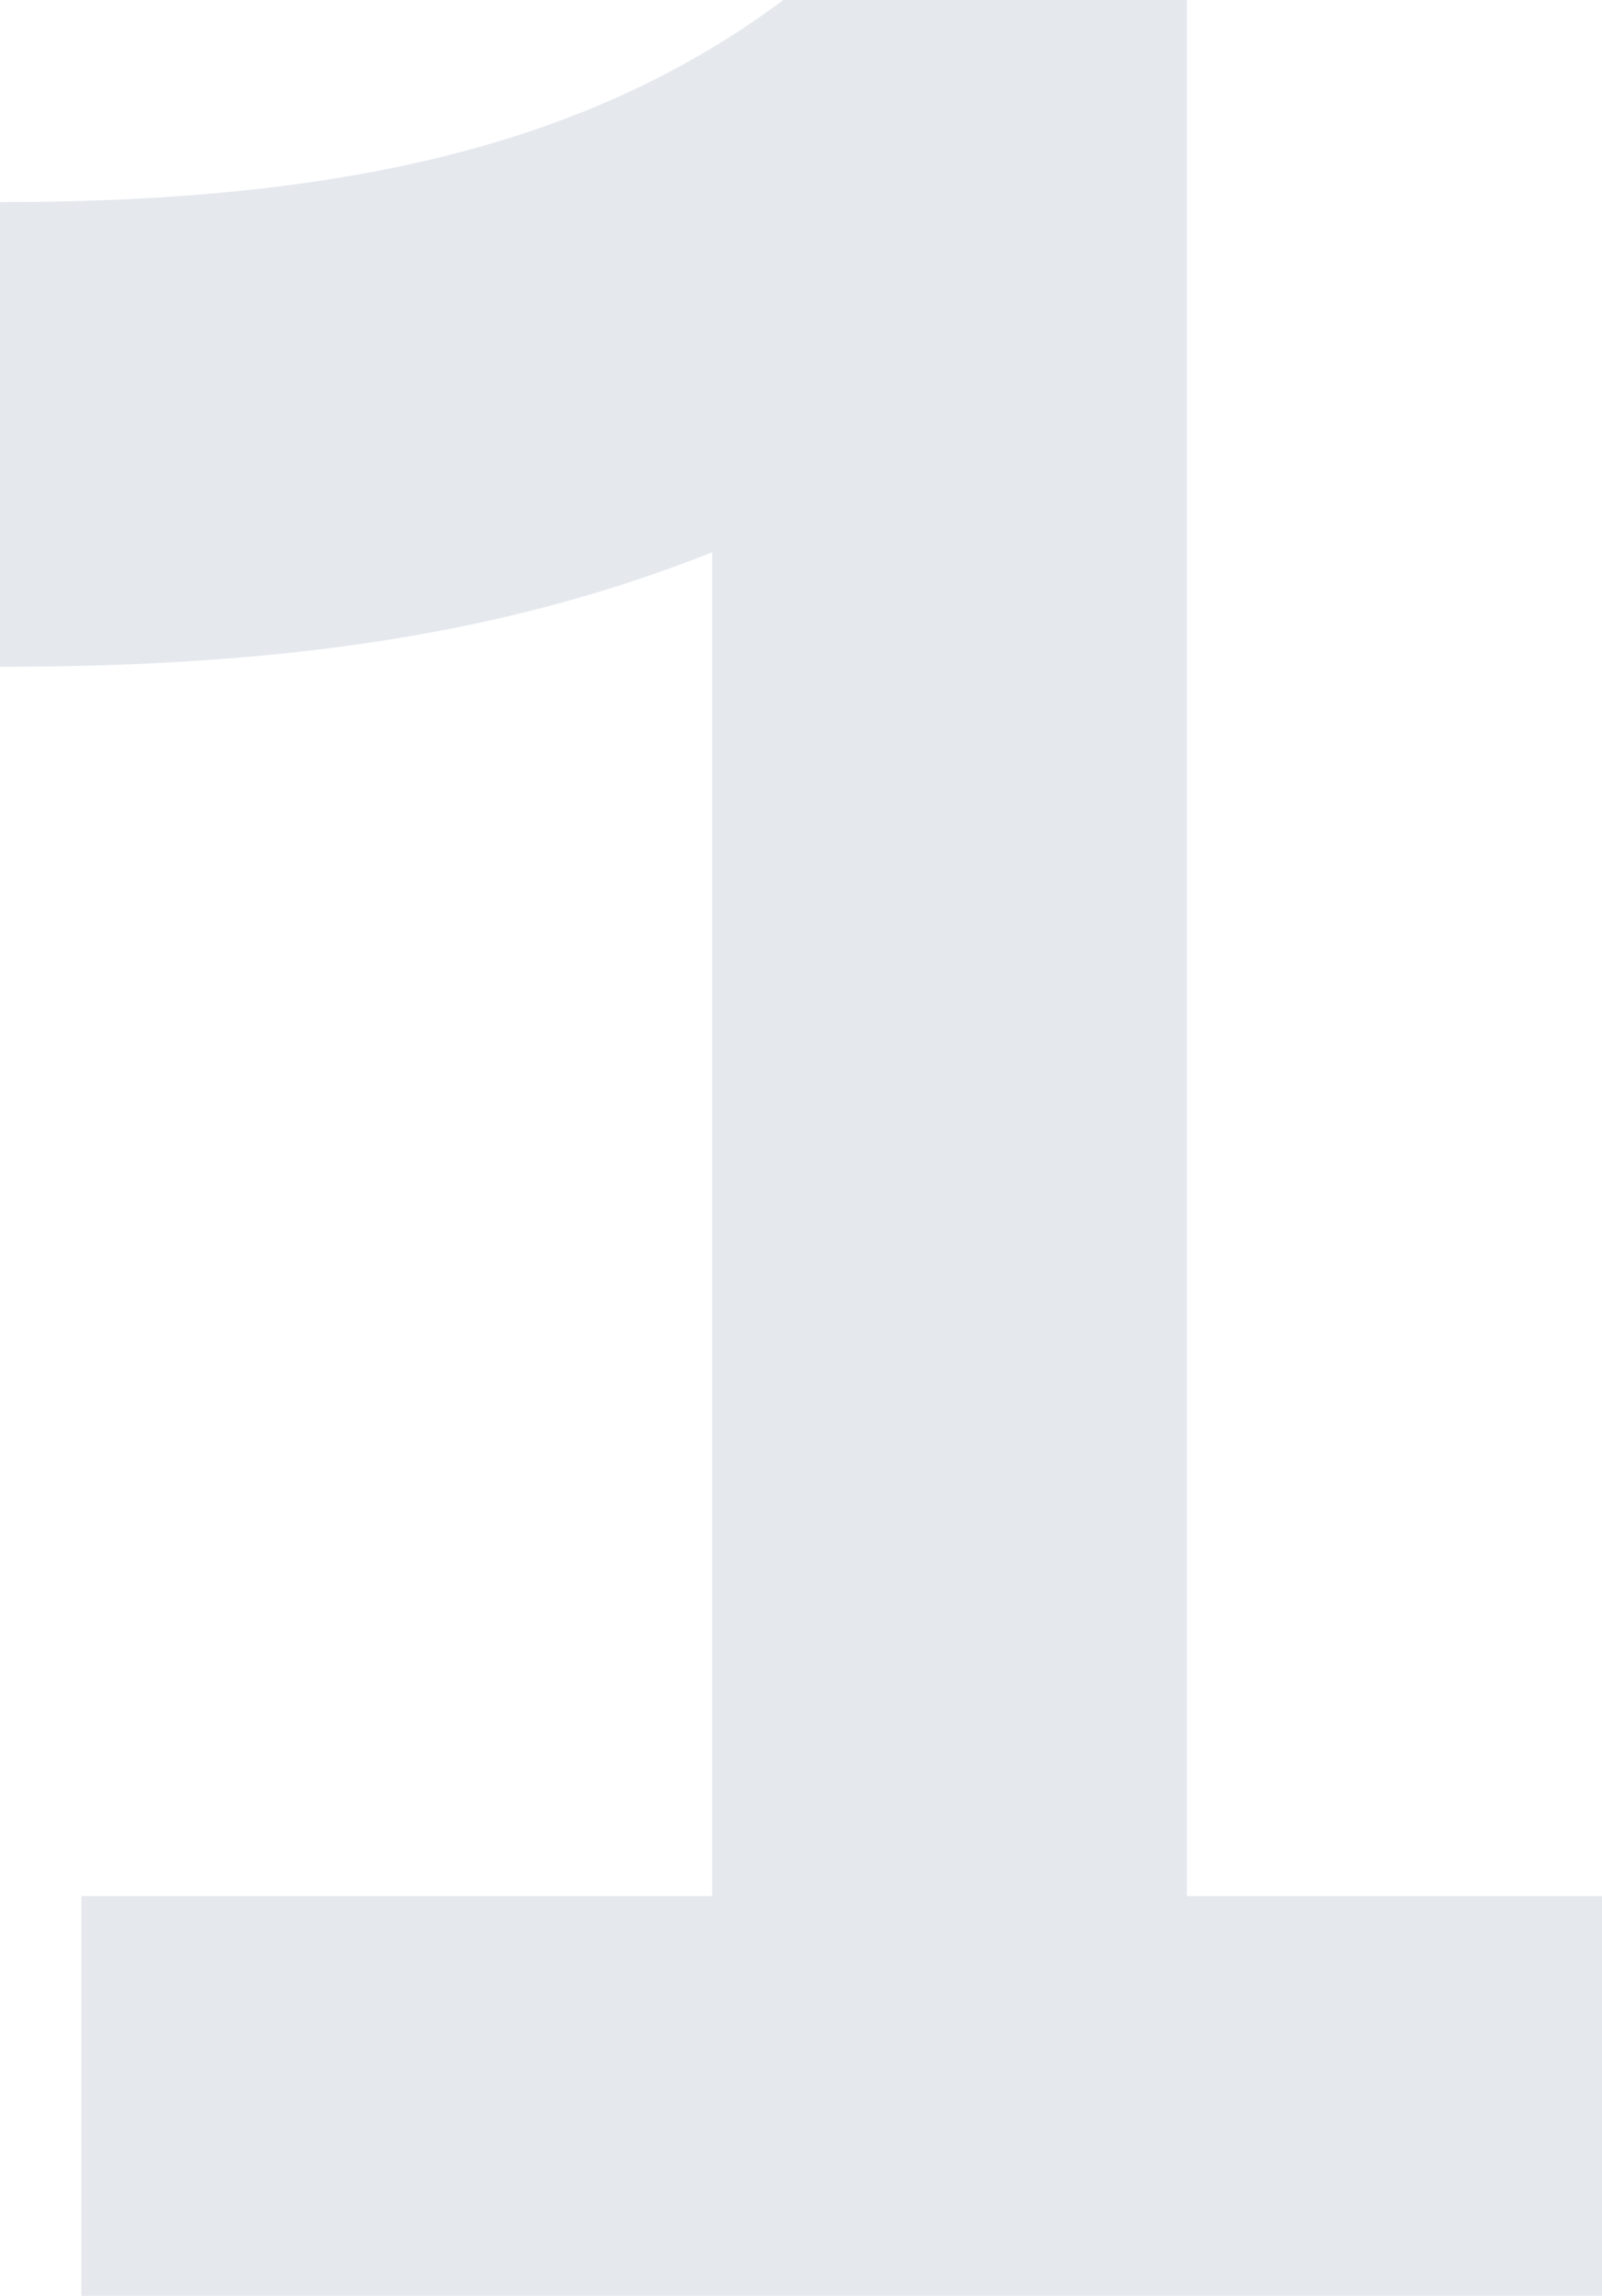
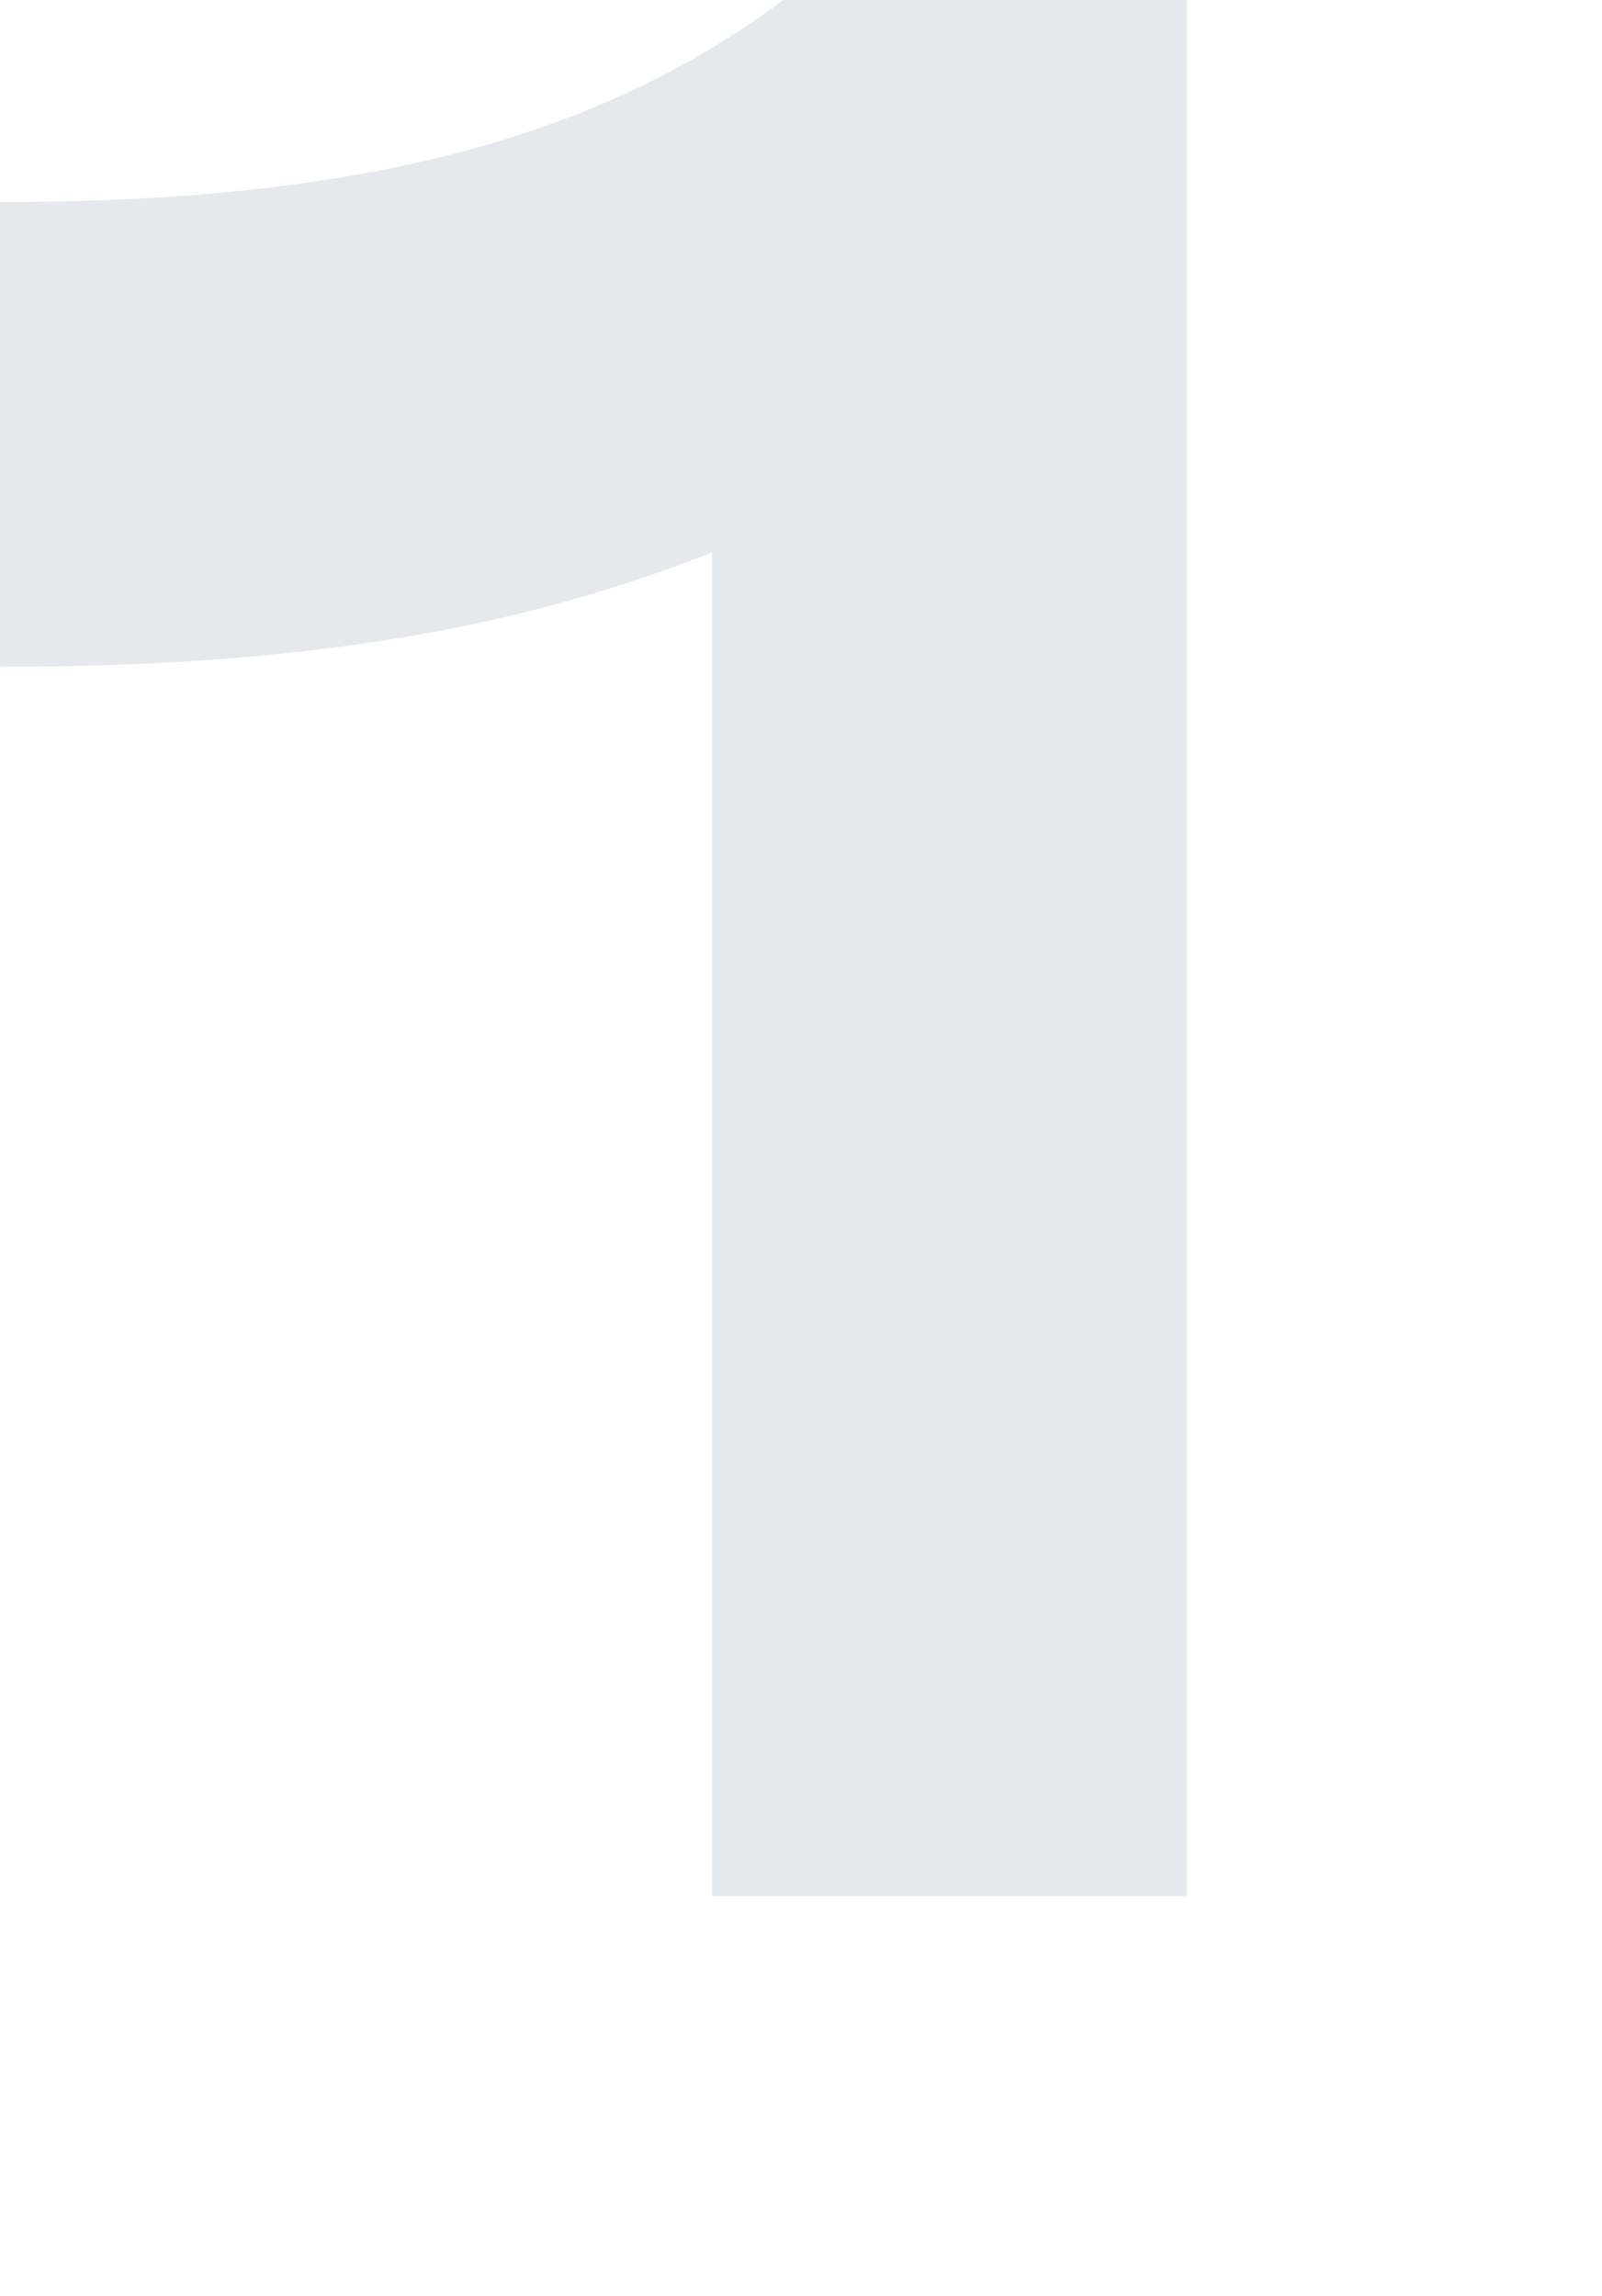
<svg xmlns="http://www.w3.org/2000/svg" width="104" height="149" viewBox="0 0 104 149" fill="none">
-   <path id="one" opacity="0.7" d="M0 43.277V13.114C22.895 13.114 38.526 9.18 50.855 0H77.052V123.056H118V153H5.284V123.056H46.231V35.846C33.022 41.091 18.713 43.277 0 43.277Z" fill="#DBE0E7" />
+   <path id="one" opacity="0.7" d="M0 43.277V13.114C22.895 13.114 38.526 9.18 50.855 0H77.052V123.056H118V153V123.056H46.231V35.846C33.022 41.091 18.713 43.277 0 43.277Z" fill="#DBE0E7" />
</svg>